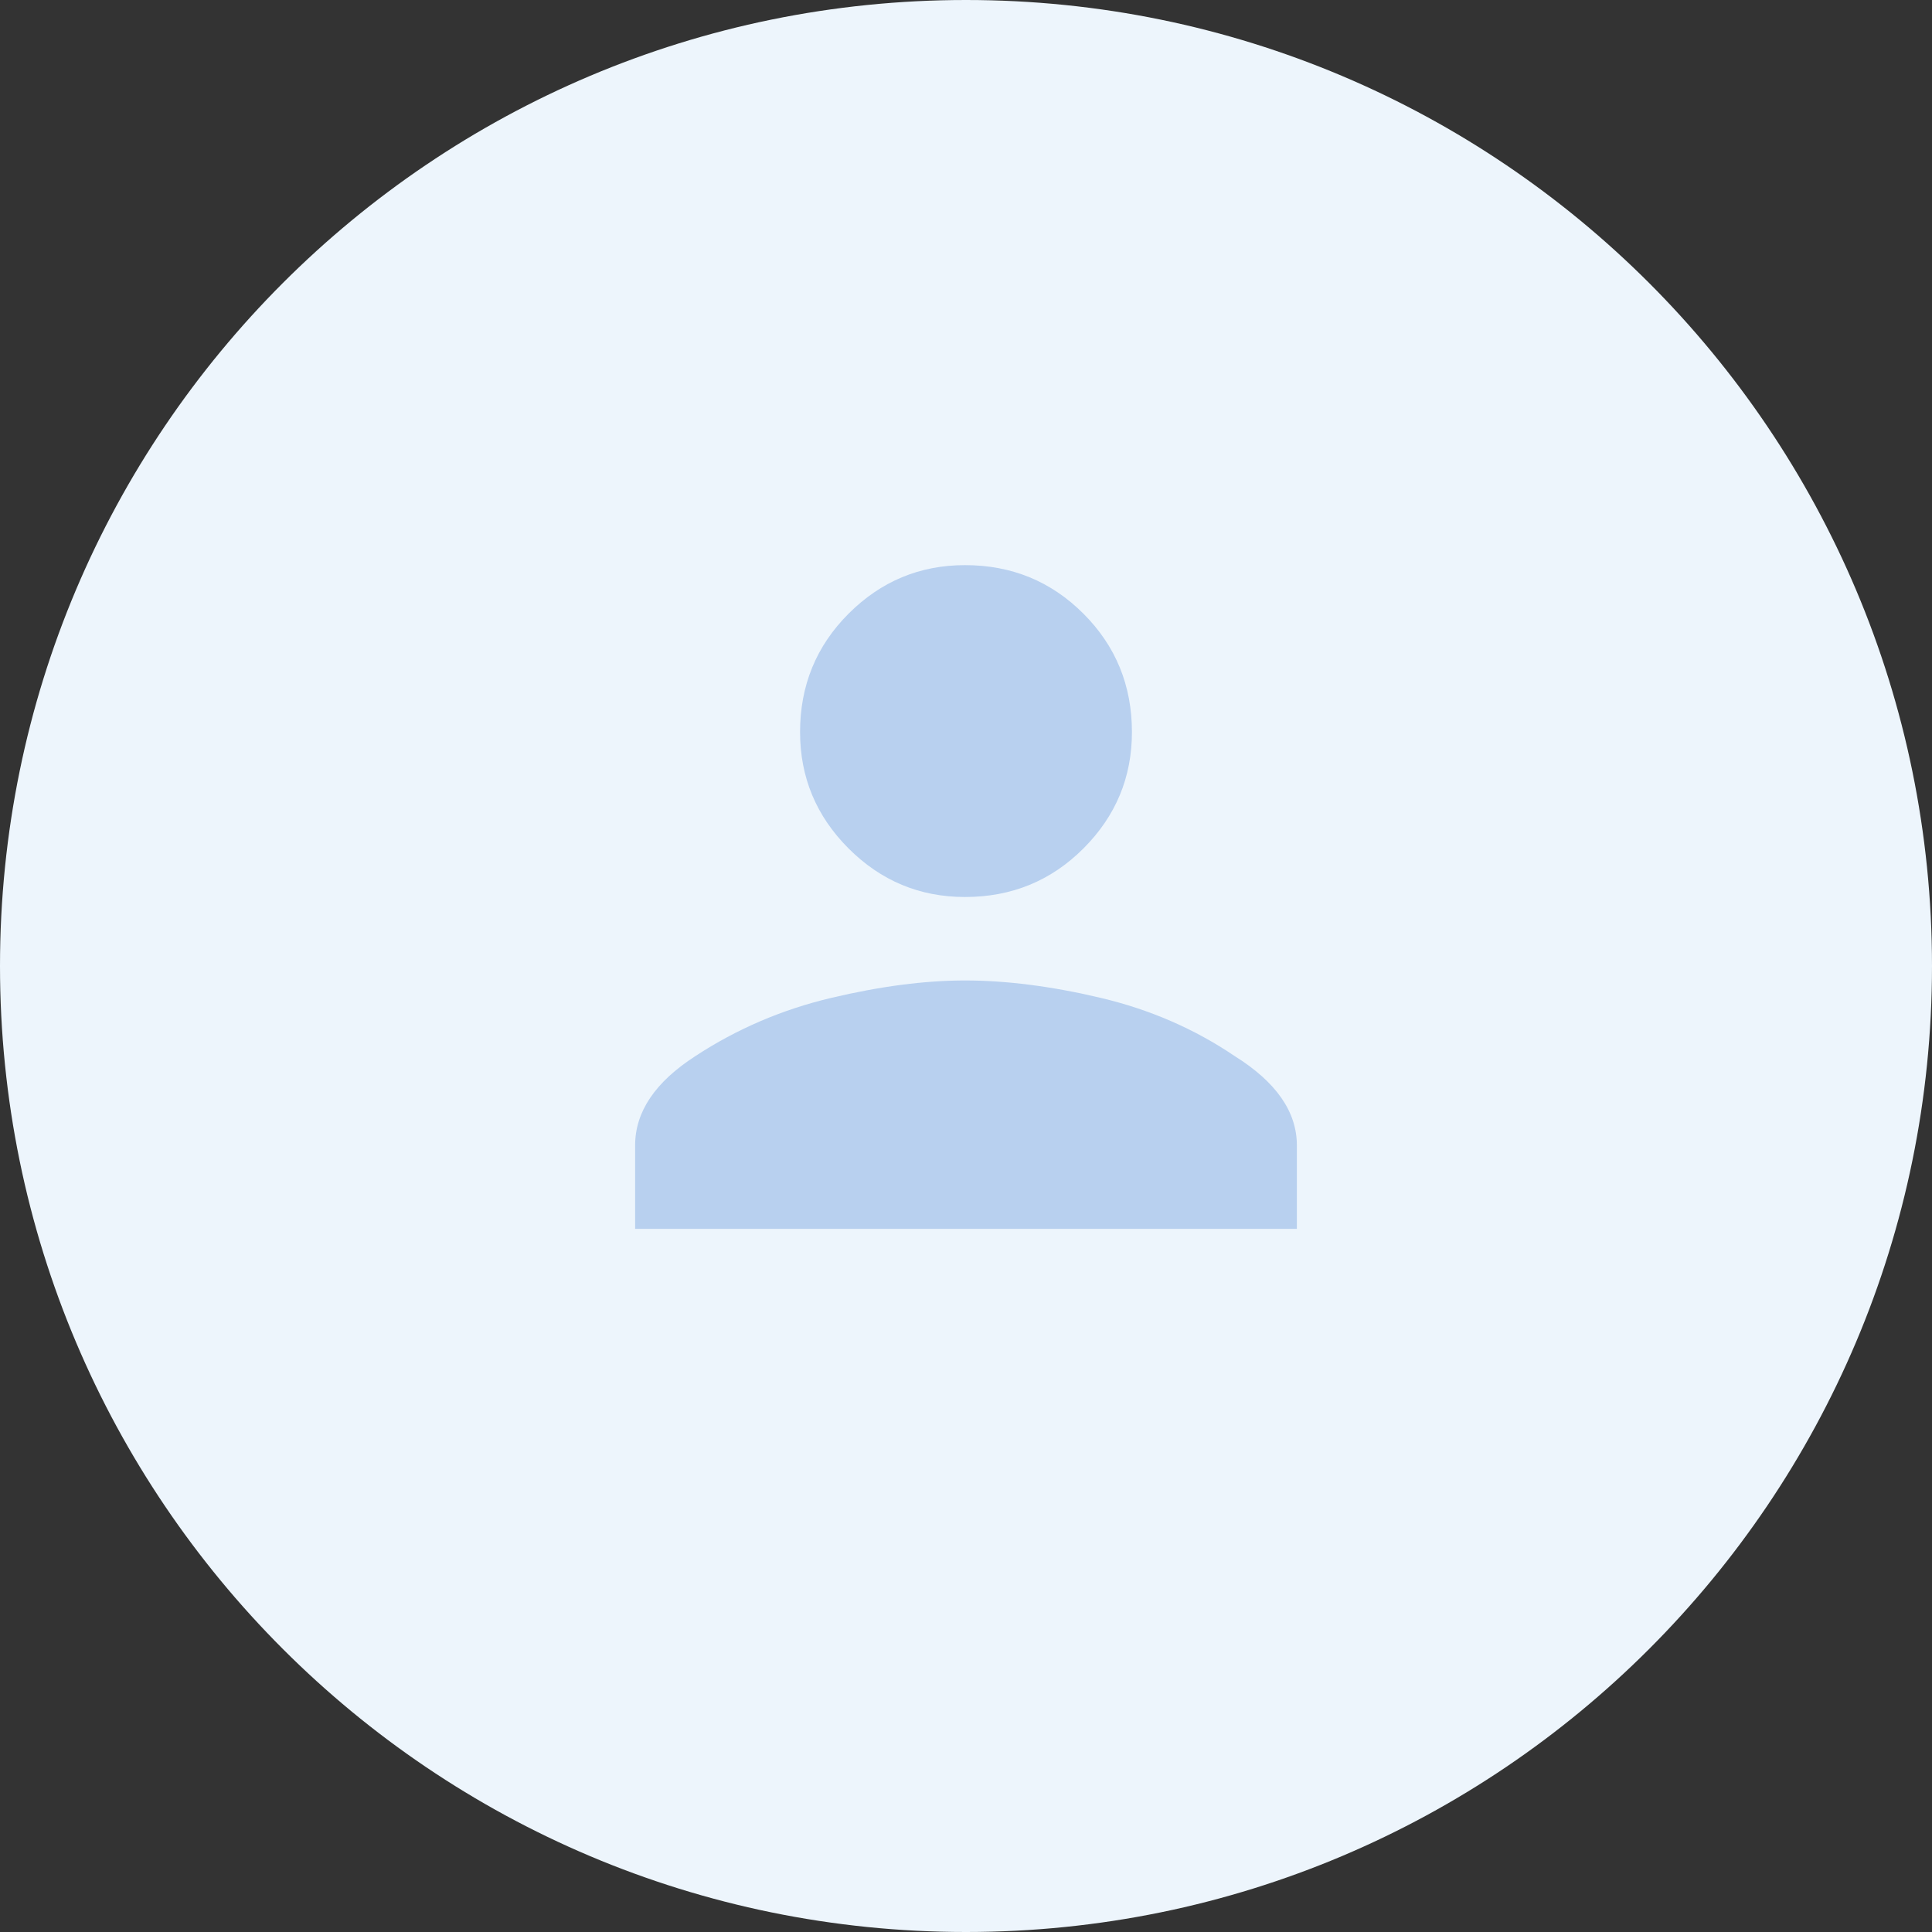
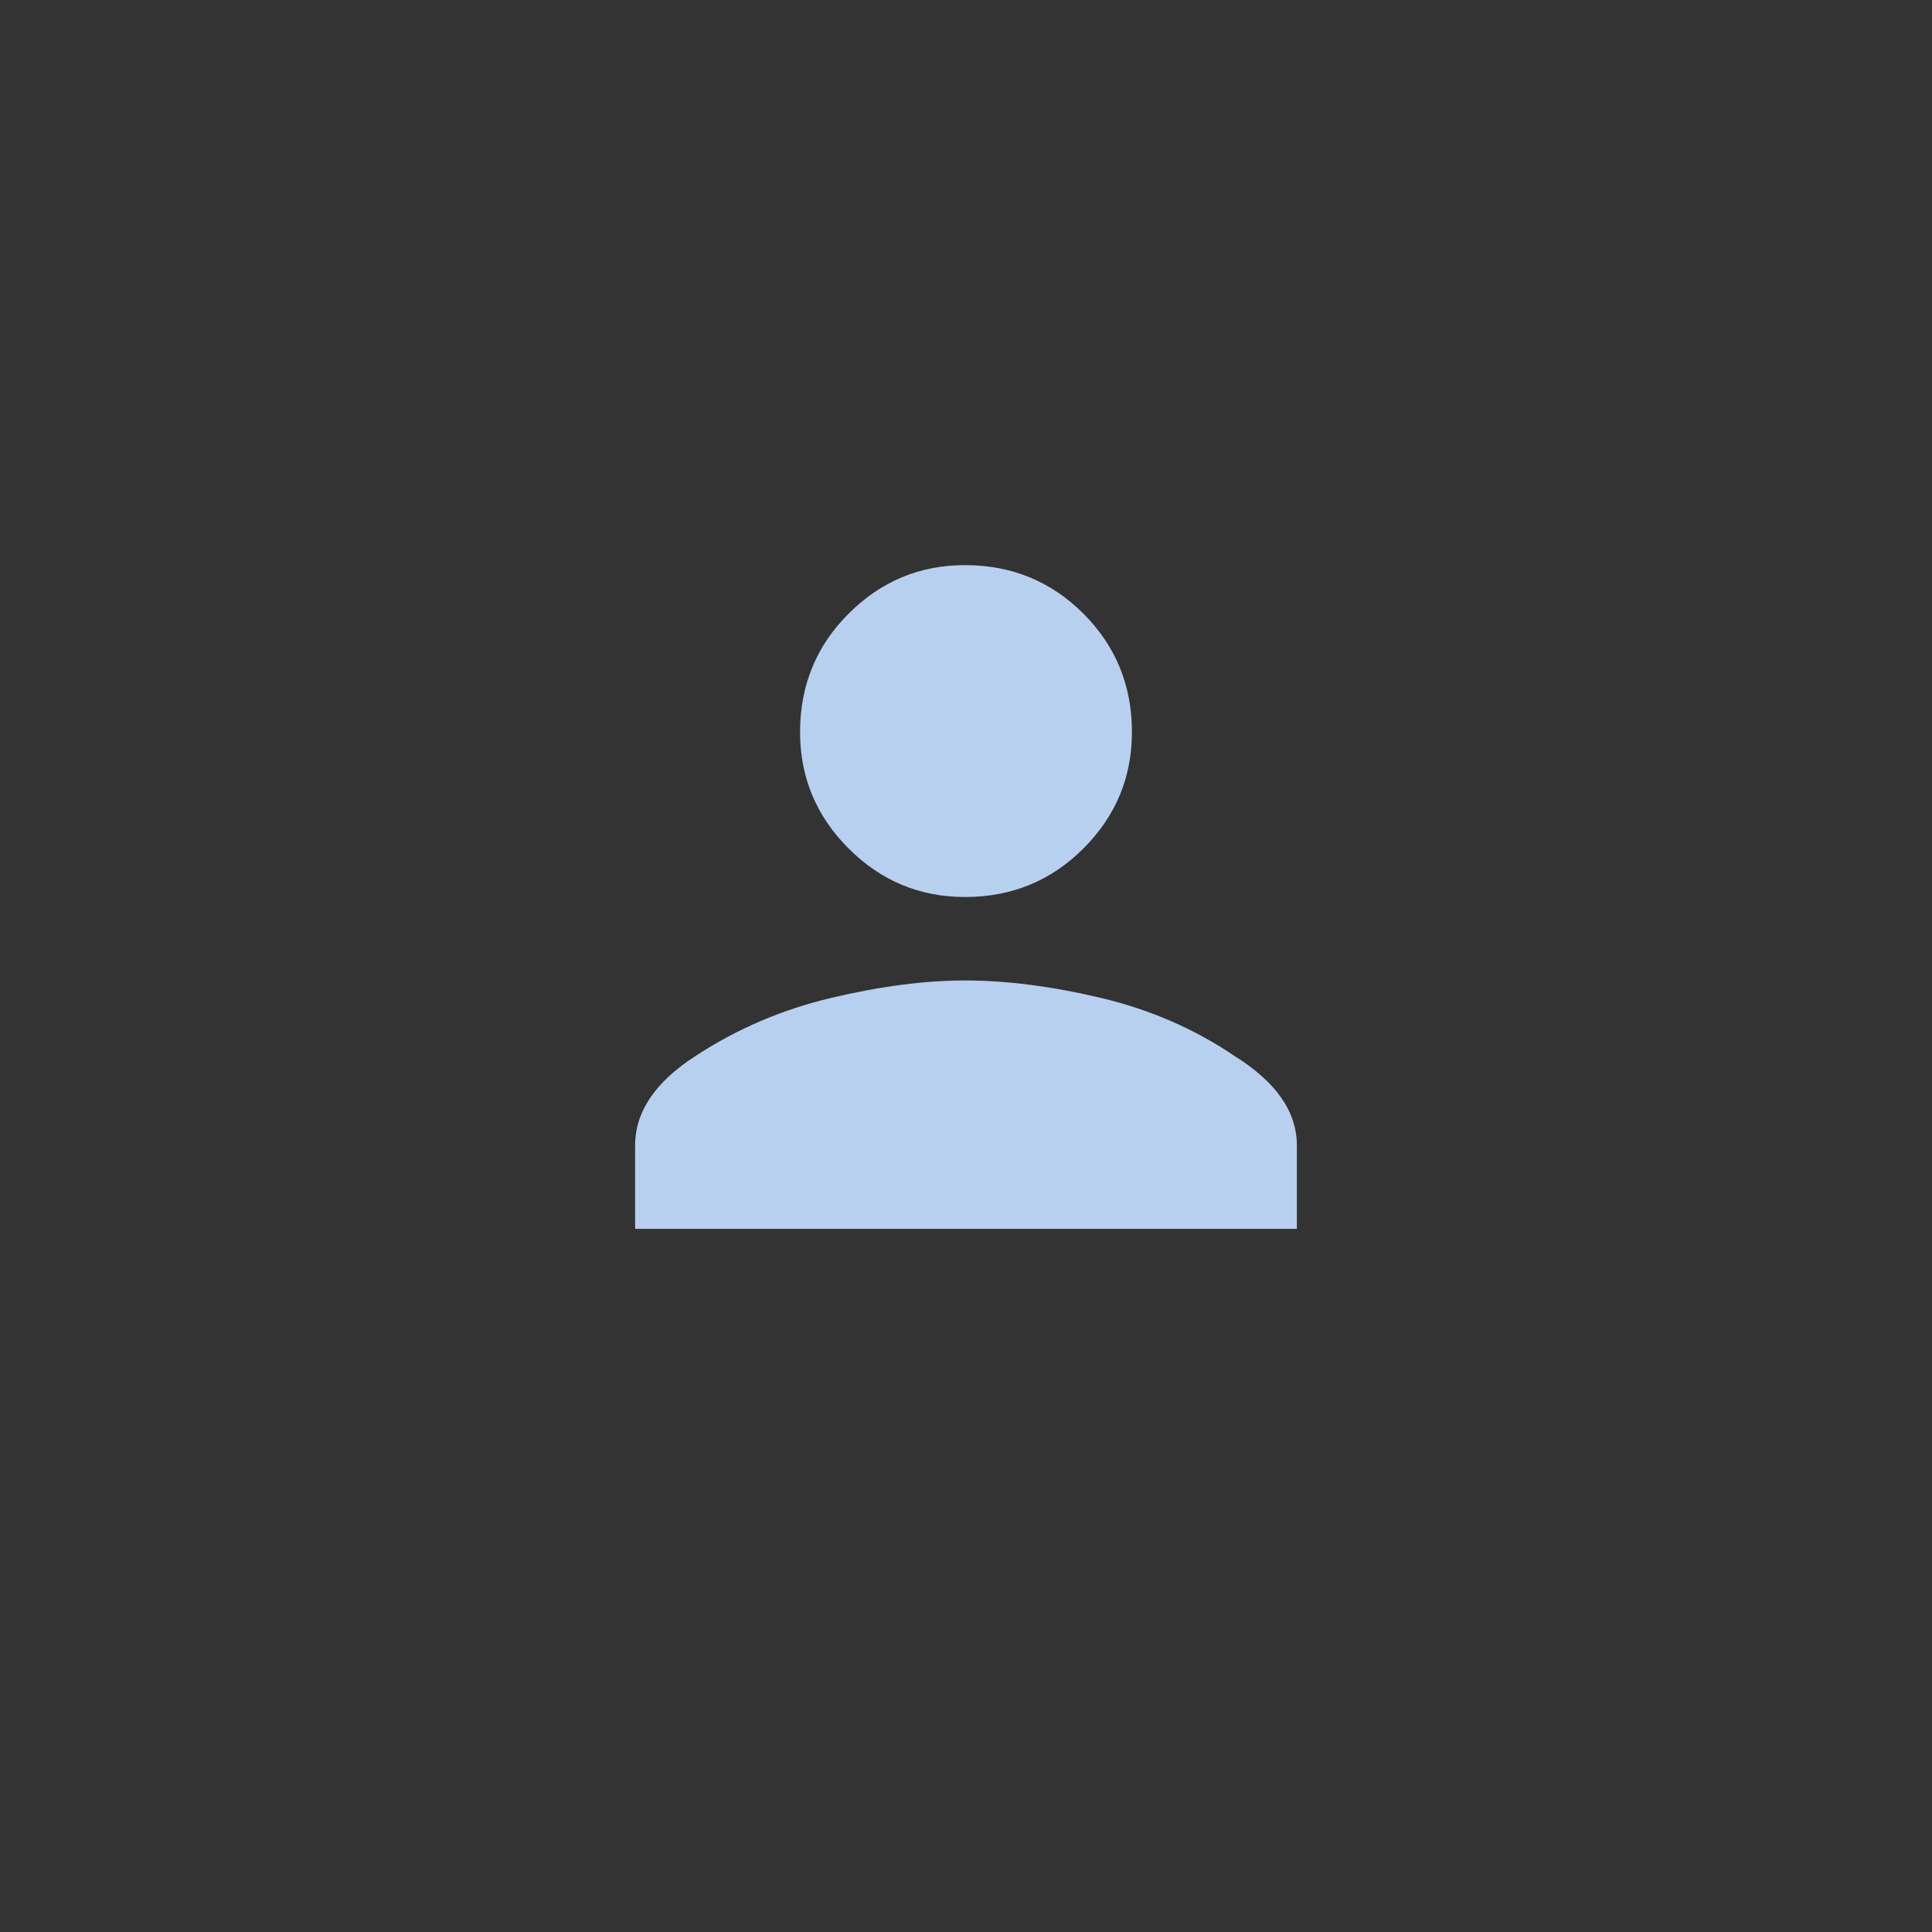
<svg xmlns="http://www.w3.org/2000/svg" width="35" height="35" viewBox="0 0 35 35" fill="none">
  <rect x="0" y="0" width="35" height="35" fill="#333333" stroke="none" />
-   <path d="M17.5 35C27.165 35 35 27.165 35 17.5C35 7.835 27.165 0 17.5 0C7.835 0 0 7.835 0 17.5C0 27.165 7.835 35 17.5 35Z" fill="#EDF5FC" />
  <path d="M19.627 15.371C19.041 15.957 18.326 16.25 17.482 16.25C16.662 16.25 15.959 15.957 15.373 15.371C14.787 14.785 14.494 14.082 14.494 13.262C14.494 12.418 14.787 11.703 15.373 11.117C15.959 10.531 16.662 10.238 17.482 10.238C18.326 10.238 19.041 10.531 19.627 11.117C20.213 11.703 20.506 12.418 20.506 13.262C20.506 14.082 20.213 14.785 19.627 15.371ZM15.057 18.078C15.947 17.867 16.756 17.762 17.482 17.762C18.232 17.762 19.053 17.867 19.943 18.078C20.834 18.289 21.643 18.641 22.369 19.133C23.119 19.602 23.494 20.141 23.494 20.75V22.262H11.506V20.75C11.506 20.141 11.869 19.602 12.596 19.133C13.346 18.641 14.166 18.289 15.057 18.078Z" fill="#B8D0EF" />
</svg>